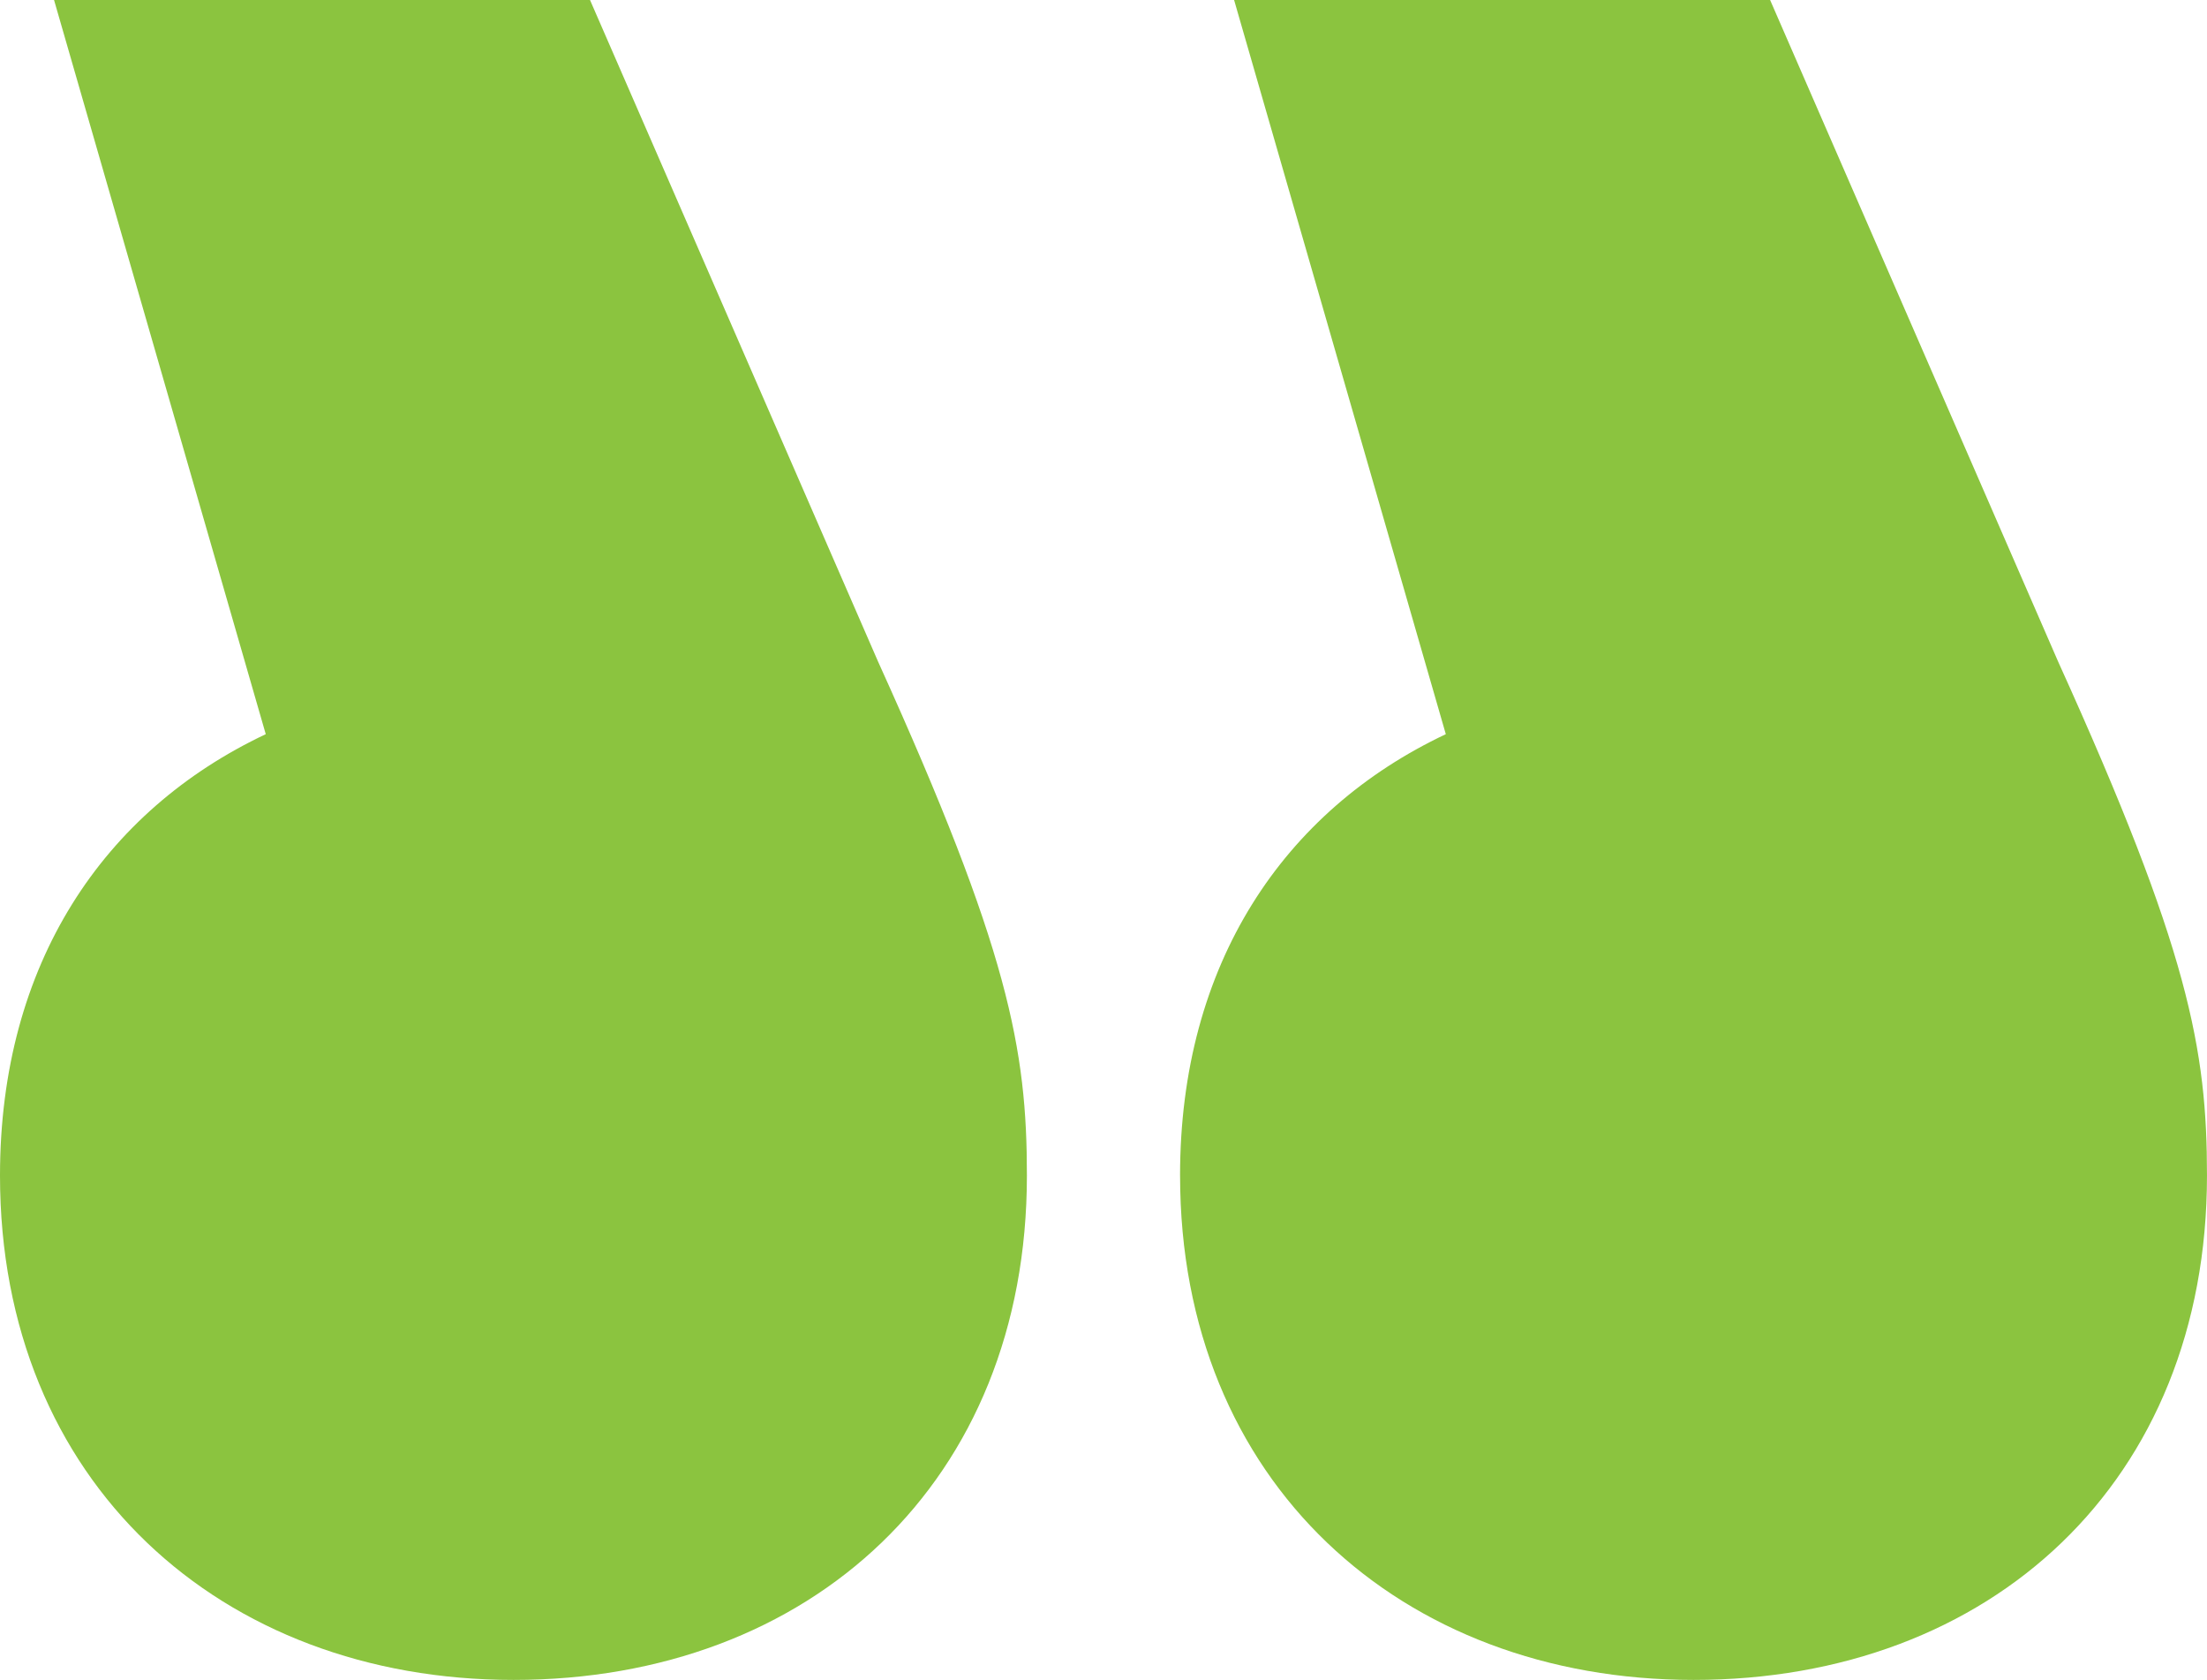
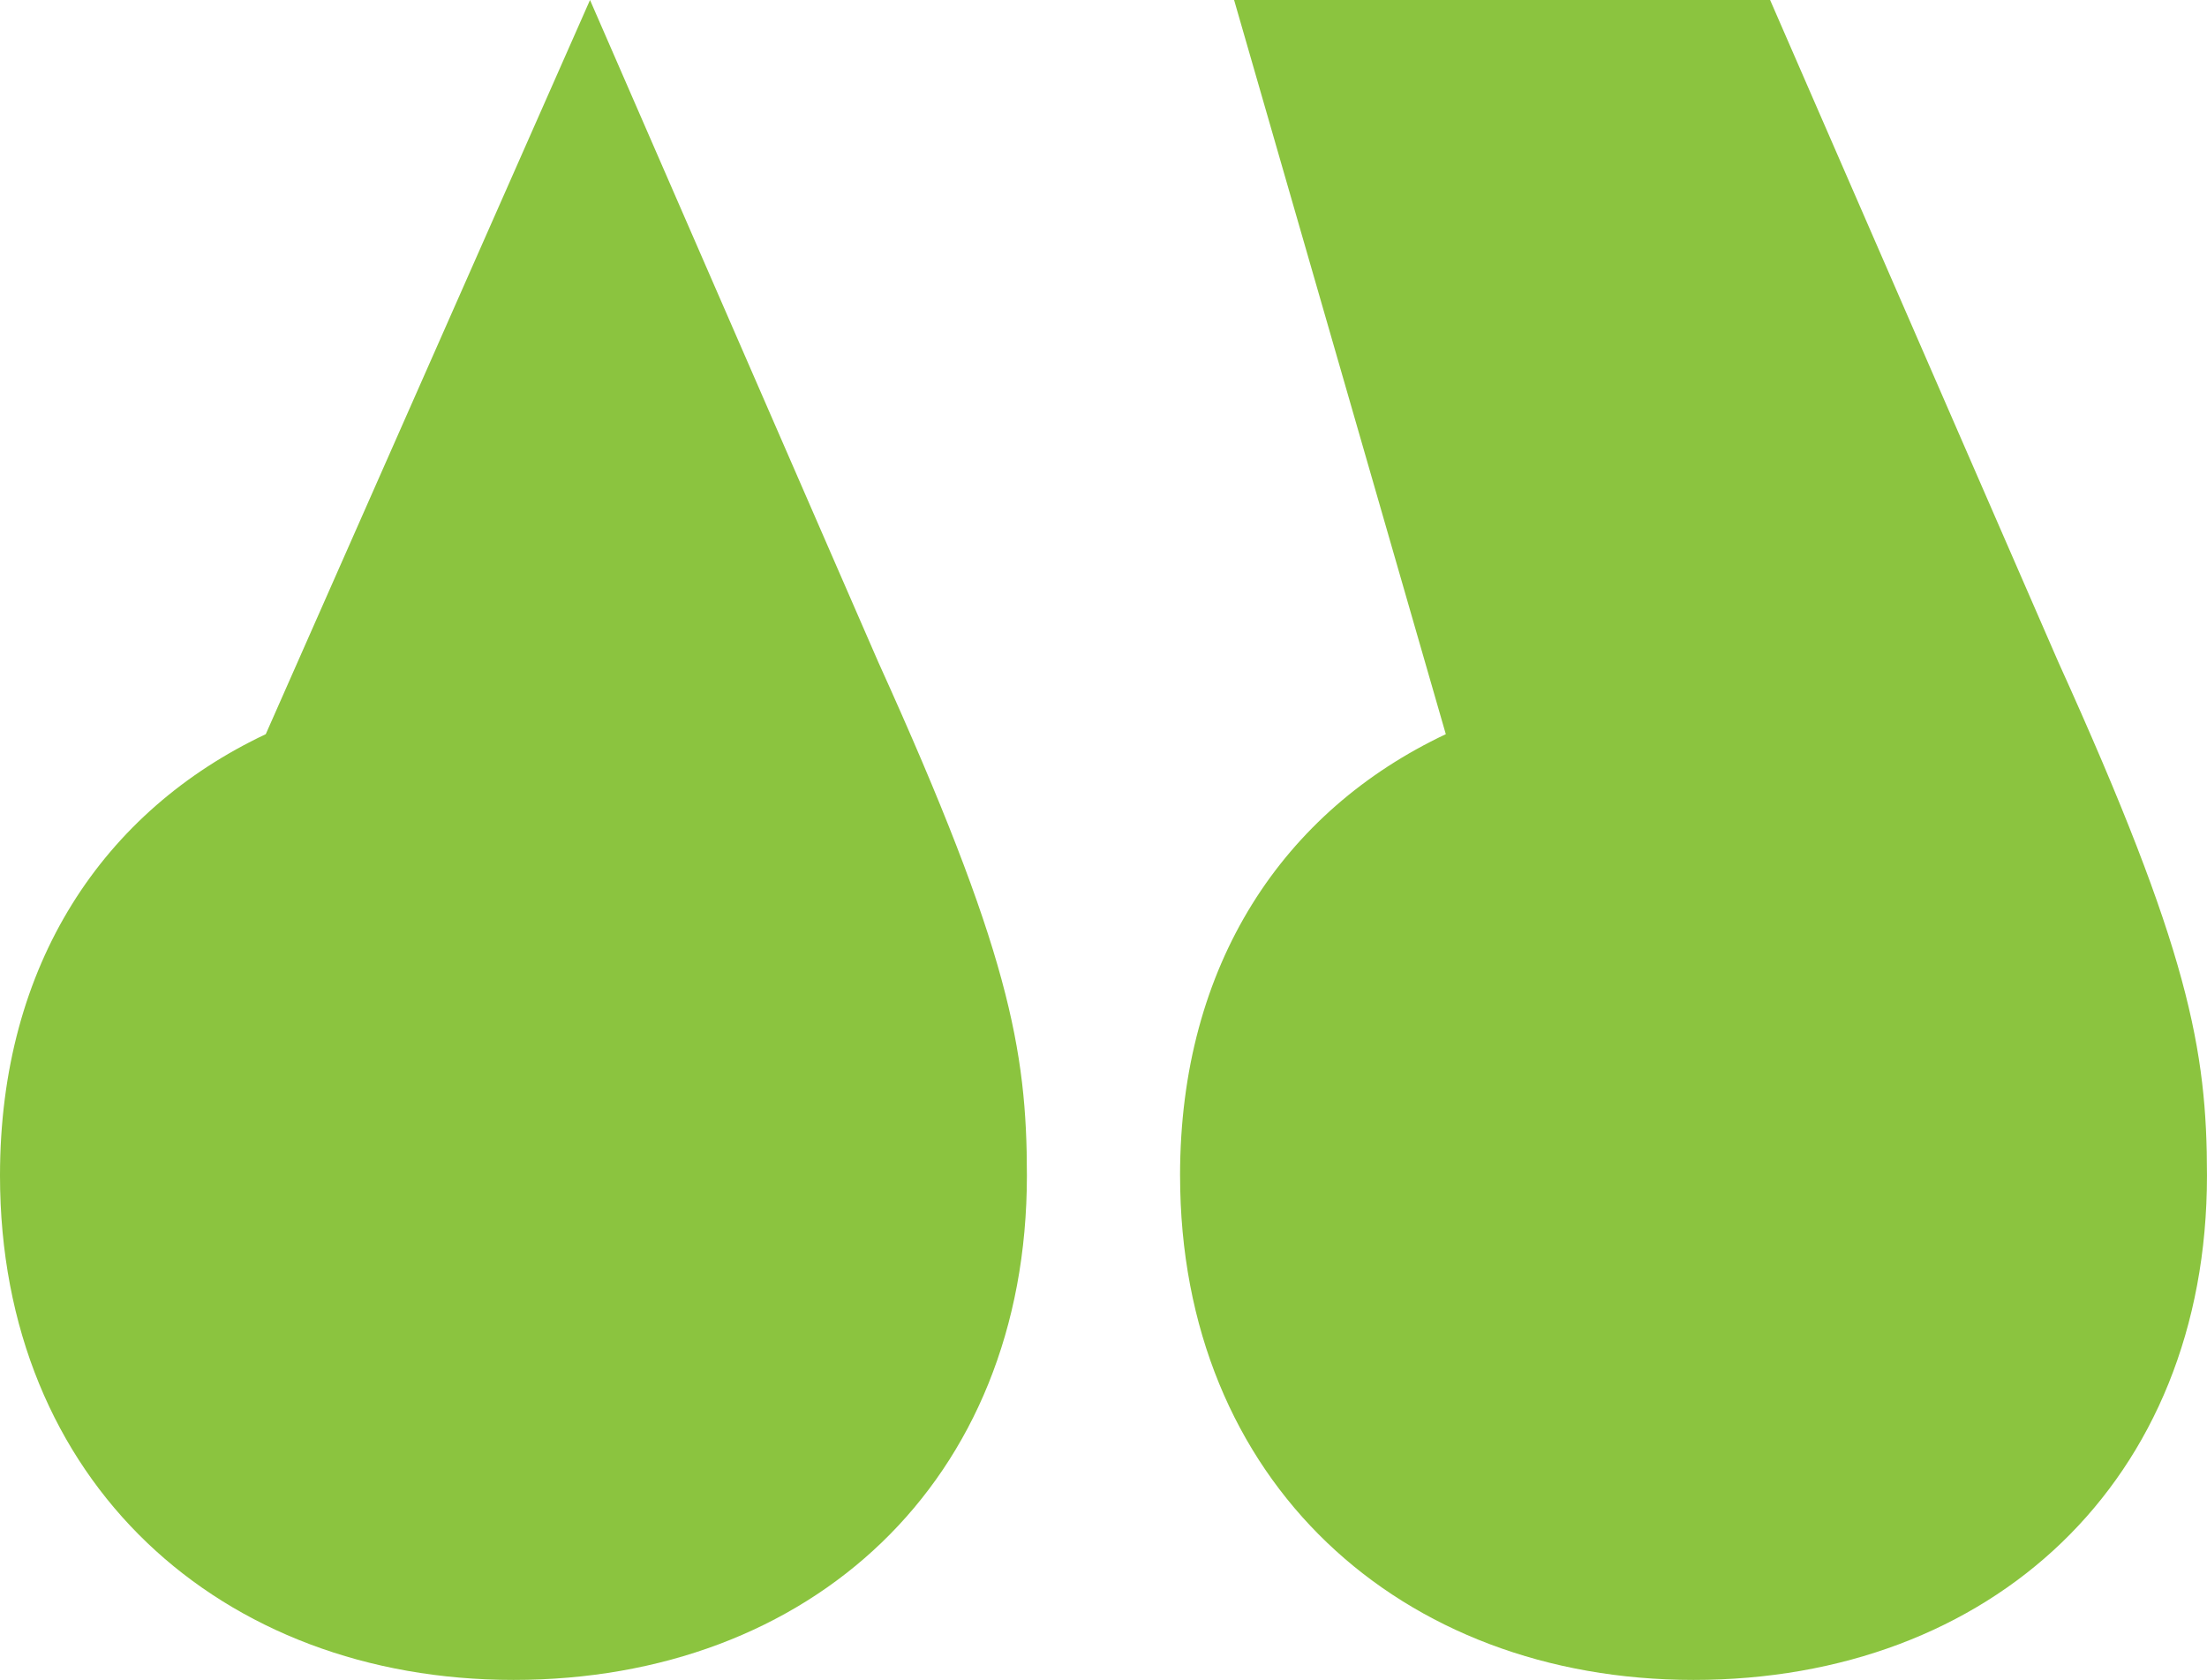
<svg xmlns="http://www.w3.org/2000/svg" width="113.773" height="86.607" viewBox="0 0 113.773 86.607">
-   <path id="Path_35" data-name="Path 35" d="M60.834,60.6c0,15.789,11.377,26,26.469,26,15.324,0,26.469-10.215,26.469-26,0-6.5-.928-11.61-7.663-26.471L91.251,0H63.619L74.533,37.847c-8.359,3.947-13.7,11.842-13.7,22.755M0,60.6c0,15.789,11.376,26,26.469,26,15.324,0,26.469-10.215,26.469-26,0-6.5-.928-11.61-7.662-26.471L30.416,0H2.786L13.7,37.847C5.34,41.794,0,49.689,0,60.6" fill="#8bc43f" />
+   <path id="Path_35" data-name="Path 35" d="M60.834,60.6c0,15.789,11.377,26,26.469,26,15.324,0,26.469-10.215,26.469-26,0-6.5-.928-11.61-7.663-26.471L91.251,0H63.619L74.533,37.847c-8.359,3.947-13.7,11.842-13.7,22.755M0,60.6c0,15.789,11.376,26,26.469,26,15.324,0,26.469-10.215,26.469-26,0-6.5-.928-11.61-7.662-26.471L30.416,0L13.7,37.847C5.34,41.794,0,49.689,0,60.6" fill="#8bc43f" />
</svg>